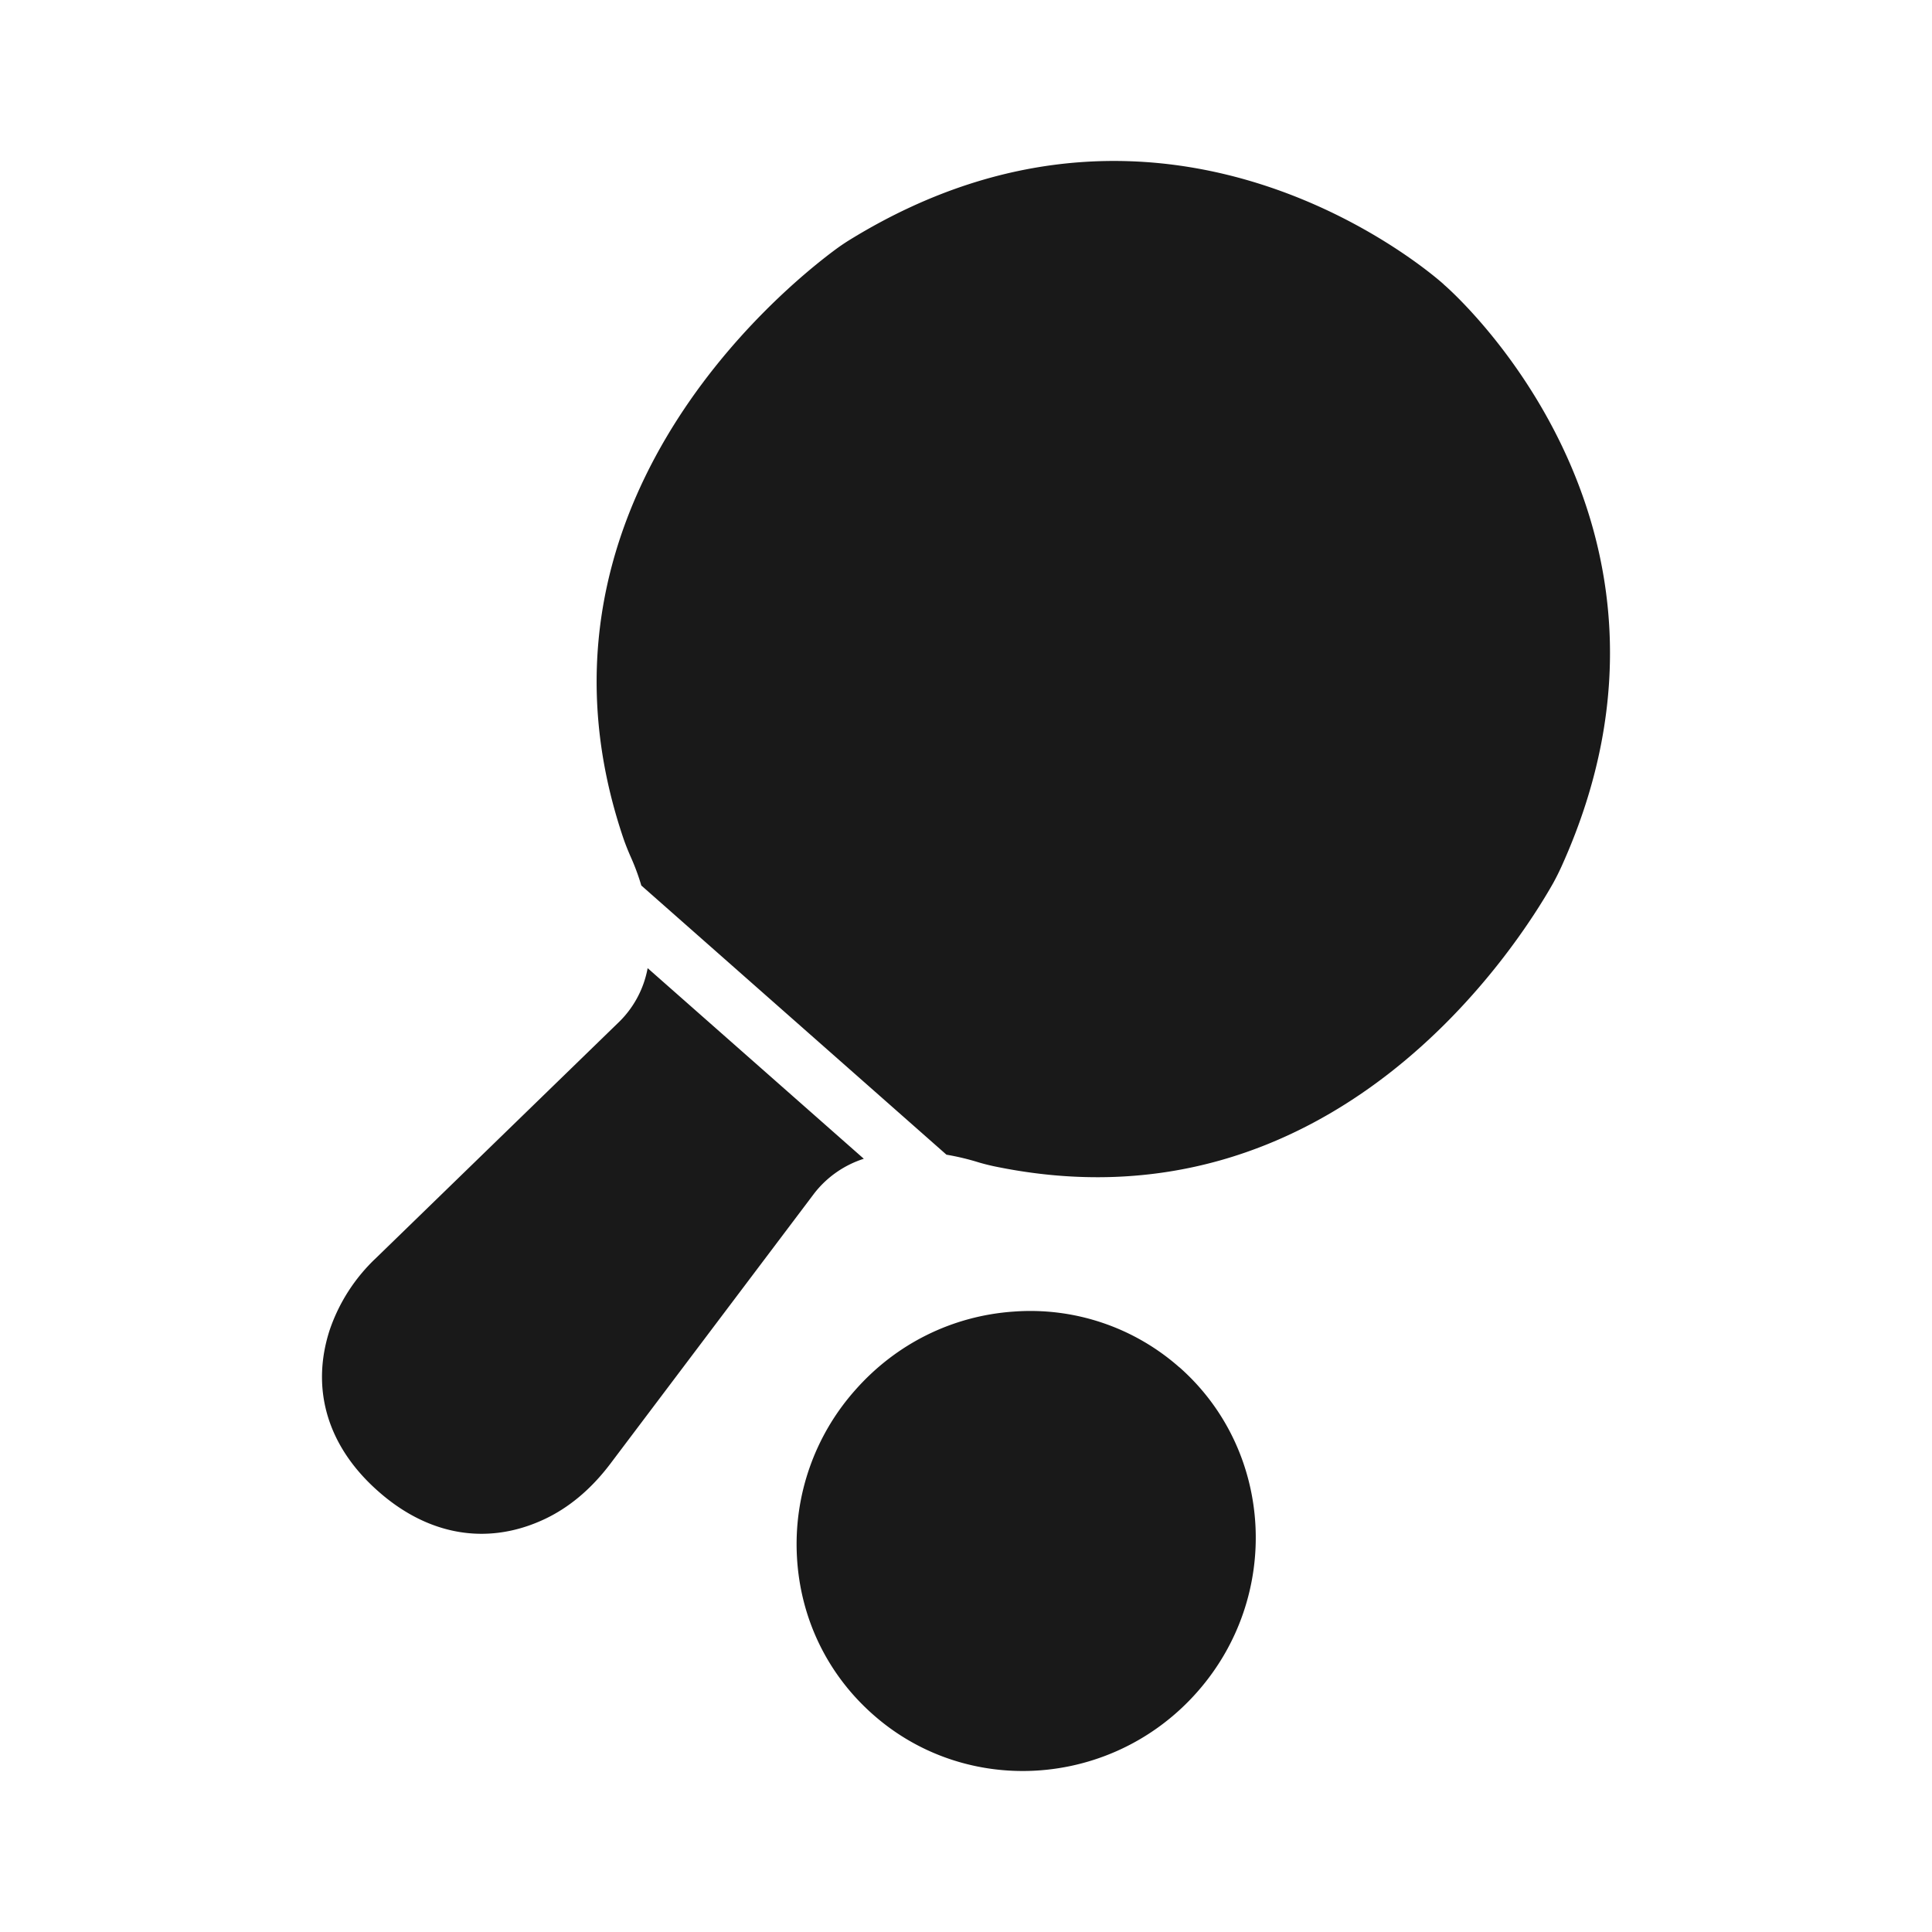
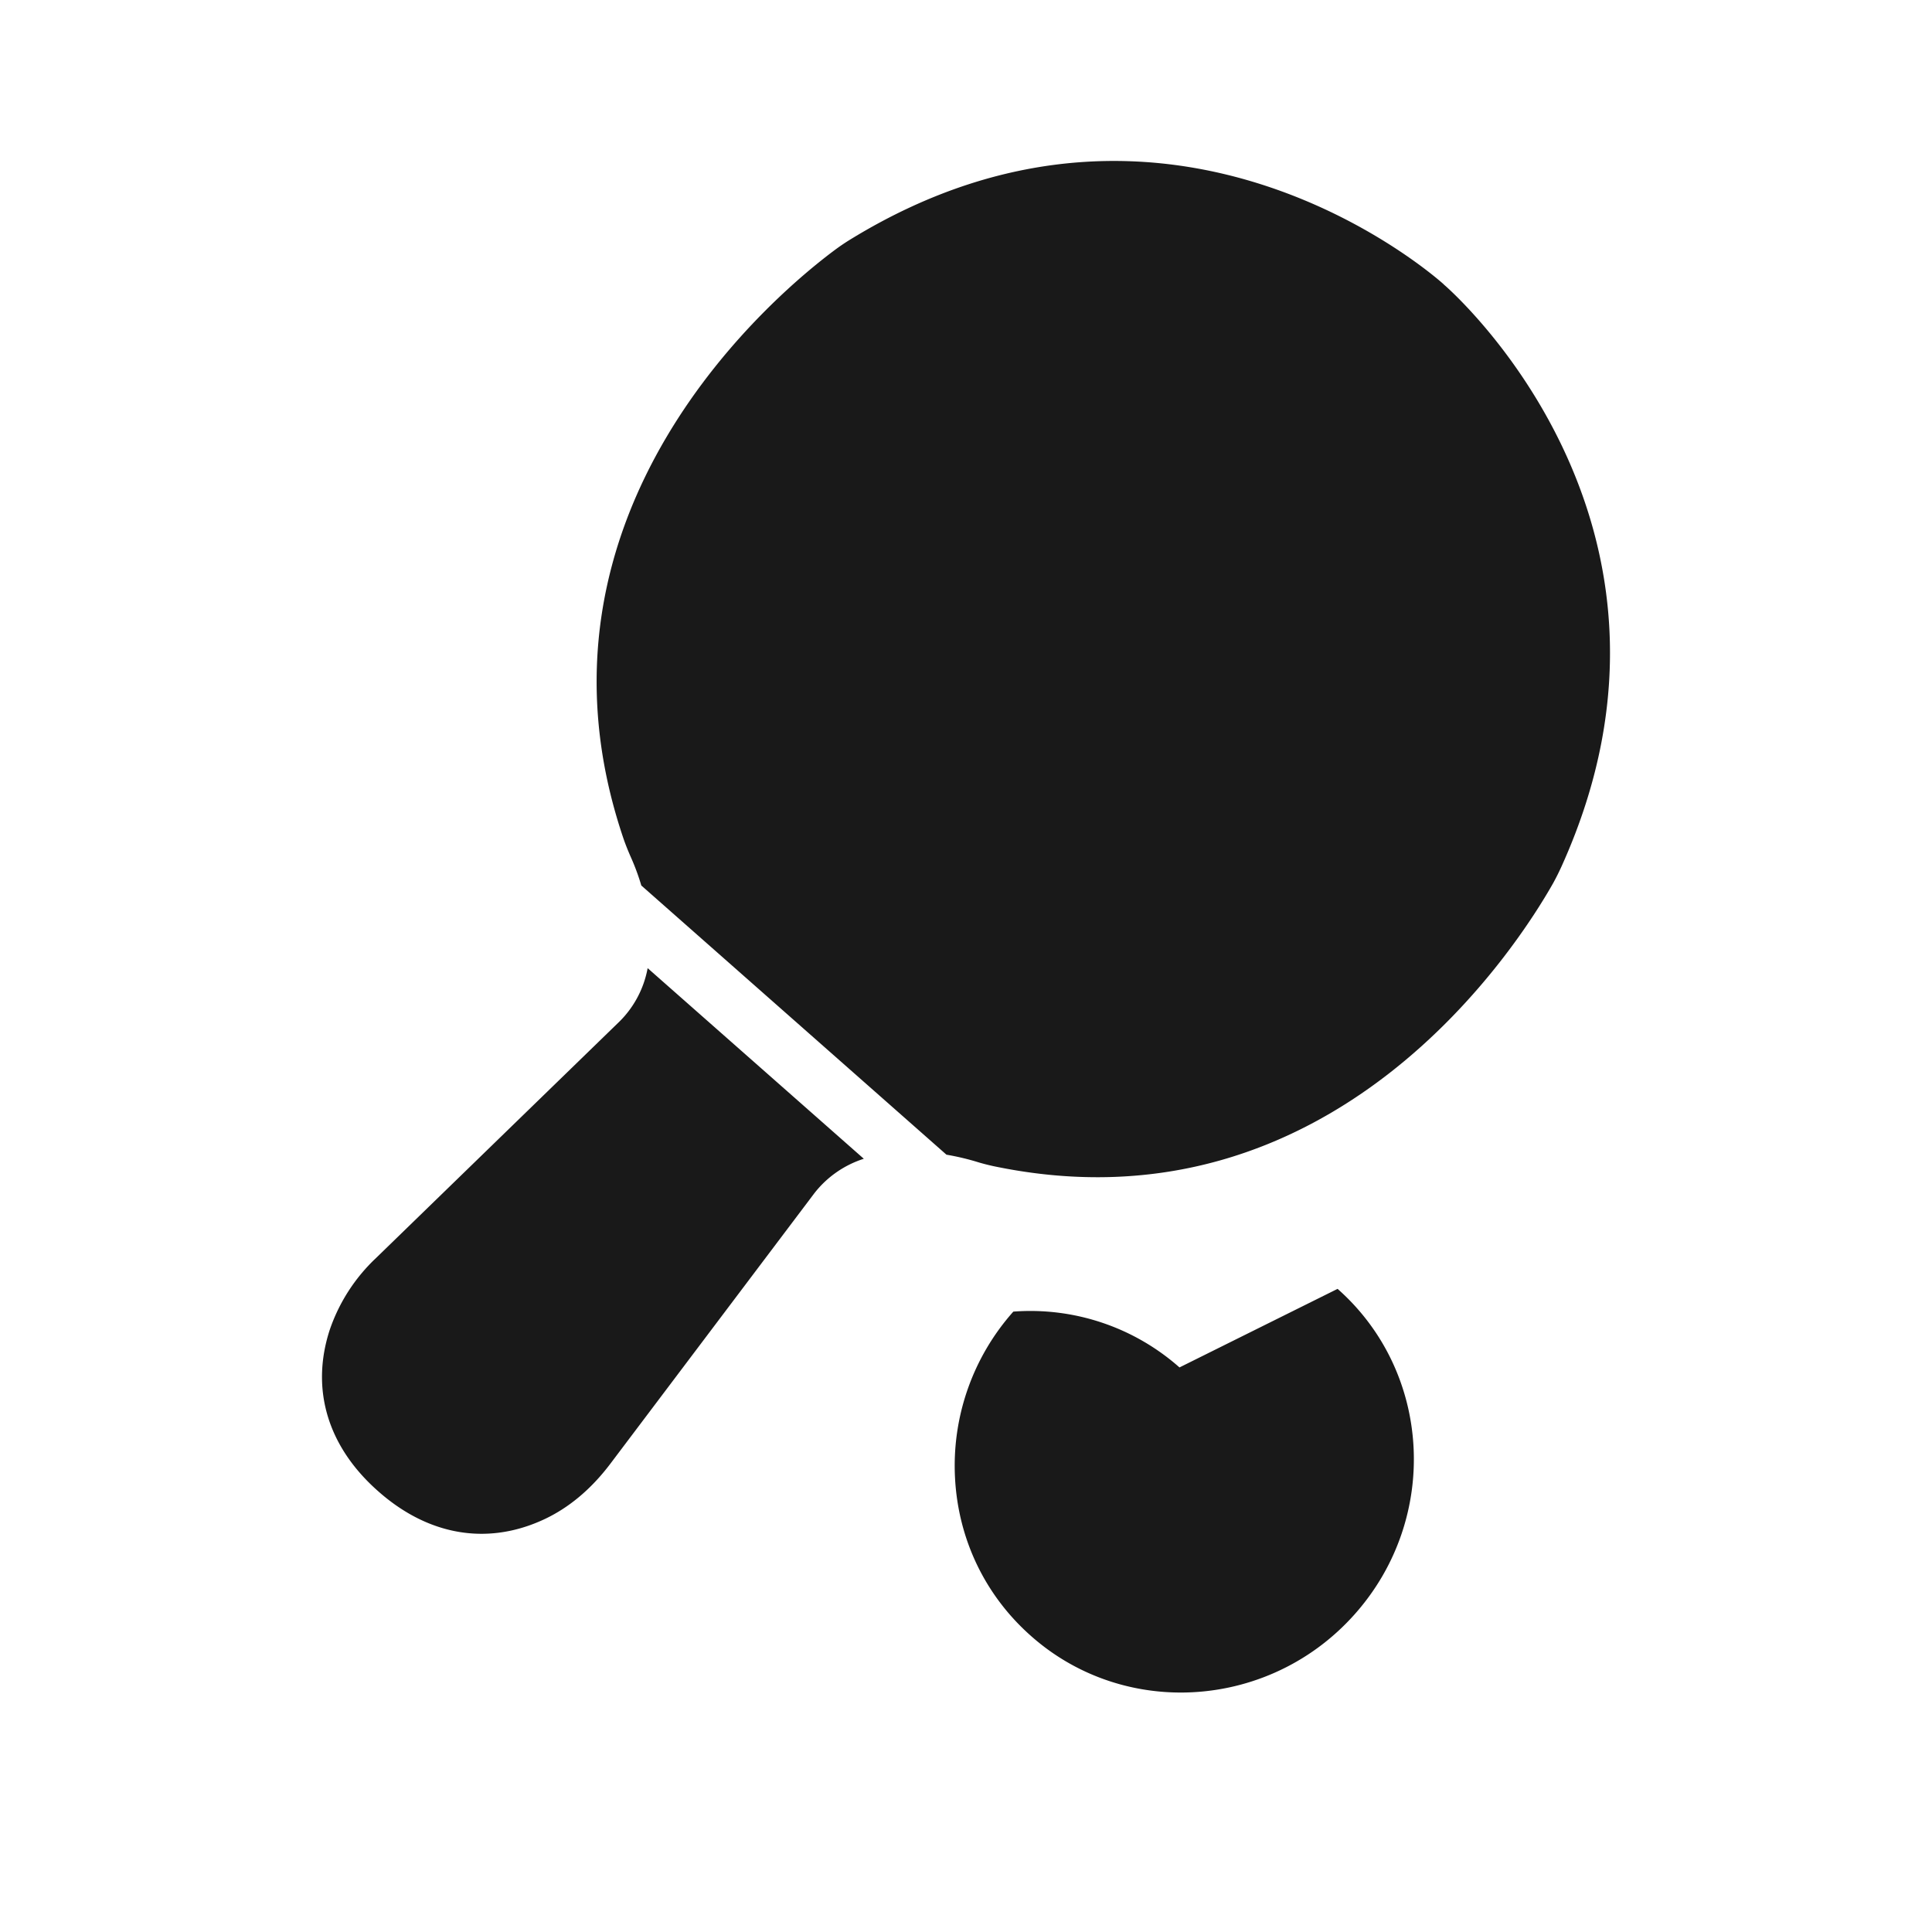
<svg xmlns="http://www.w3.org/2000/svg" width="18" height="18" fill="none">
-   <path fill="#191919" d="M8.048 10.796 6.034 9.02a.94.94 0 0 1-.258.493L3.504 11.72a1.652 1.652 0 0 0-.434.676c-.177.552-.016 1.084.454 1.498.297.263.627.396.962.396.193 0 .388-.044.58-.133.233-.108.44-.282.617-.515l1.905-2.526a.95.95 0 0 1 .46-.32Zm5.404-8.146c-.025-.023-2.508-2.27-5.526-.421a1.91 1.91 0 0 0-.144.097c-.513.38-3.02 2.435-1.968 5.502.019.053.04.105.063.157.026.058.064.15.098.265l2.843 2.508c.118.02.215.046.275.064.054.017.109.031.164.043 3.177.664 4.9-2.082 5.214-2.638.028-.051.054-.103.078-.156 1.457-3.224-1.081-5.408-1.097-5.42Zm-2.463 10.09a2.097 2.097 0 0 0-1.548-.52c-.57.04-1.093.3-1.473.731a2.16 2.16 0 0 0-.543 1.554c.031.572.283 1.094.71 1.47.398.352.896.525 1.393.525.599 0 1.198-.25 1.627-.737.787-.892.712-2.248-.166-3.024Z" />
+   <path fill="#191919" d="M8.048 10.796 6.034 9.02a.94.94 0 0 1-.258.493L3.504 11.72a1.652 1.652 0 0 0-.434.676c-.177.552-.016 1.084.454 1.498.297.263.627.396.962.396.193 0 .388-.044.58-.133.233-.108.44-.282.617-.515l1.905-2.526a.95.95 0 0 1 .46-.32Zm5.404-8.146c-.025-.023-2.508-2.27-5.526-.421a1.91 1.91 0 0 0-.144.097c-.513.38-3.02 2.435-1.968 5.502.019.053.04.105.063.157.026.058.064.15.098.265l2.843 2.508c.118.02.215.046.275.064.054.017.109.031.164.043 3.177.664 4.9-2.082 5.214-2.638.028-.051.054-.103.078-.156 1.457-3.224-1.081-5.408-1.097-5.42Zm-2.463 10.09a2.097 2.097 0 0 0-1.548-.52a2.16 2.16 0 0 0-.543 1.554c.031.572.283 1.094.71 1.47.398.352.896.525 1.393.525.599 0 1.198-.25 1.627-.737.787-.892.712-2.248-.166-3.024Z" />
</svg>